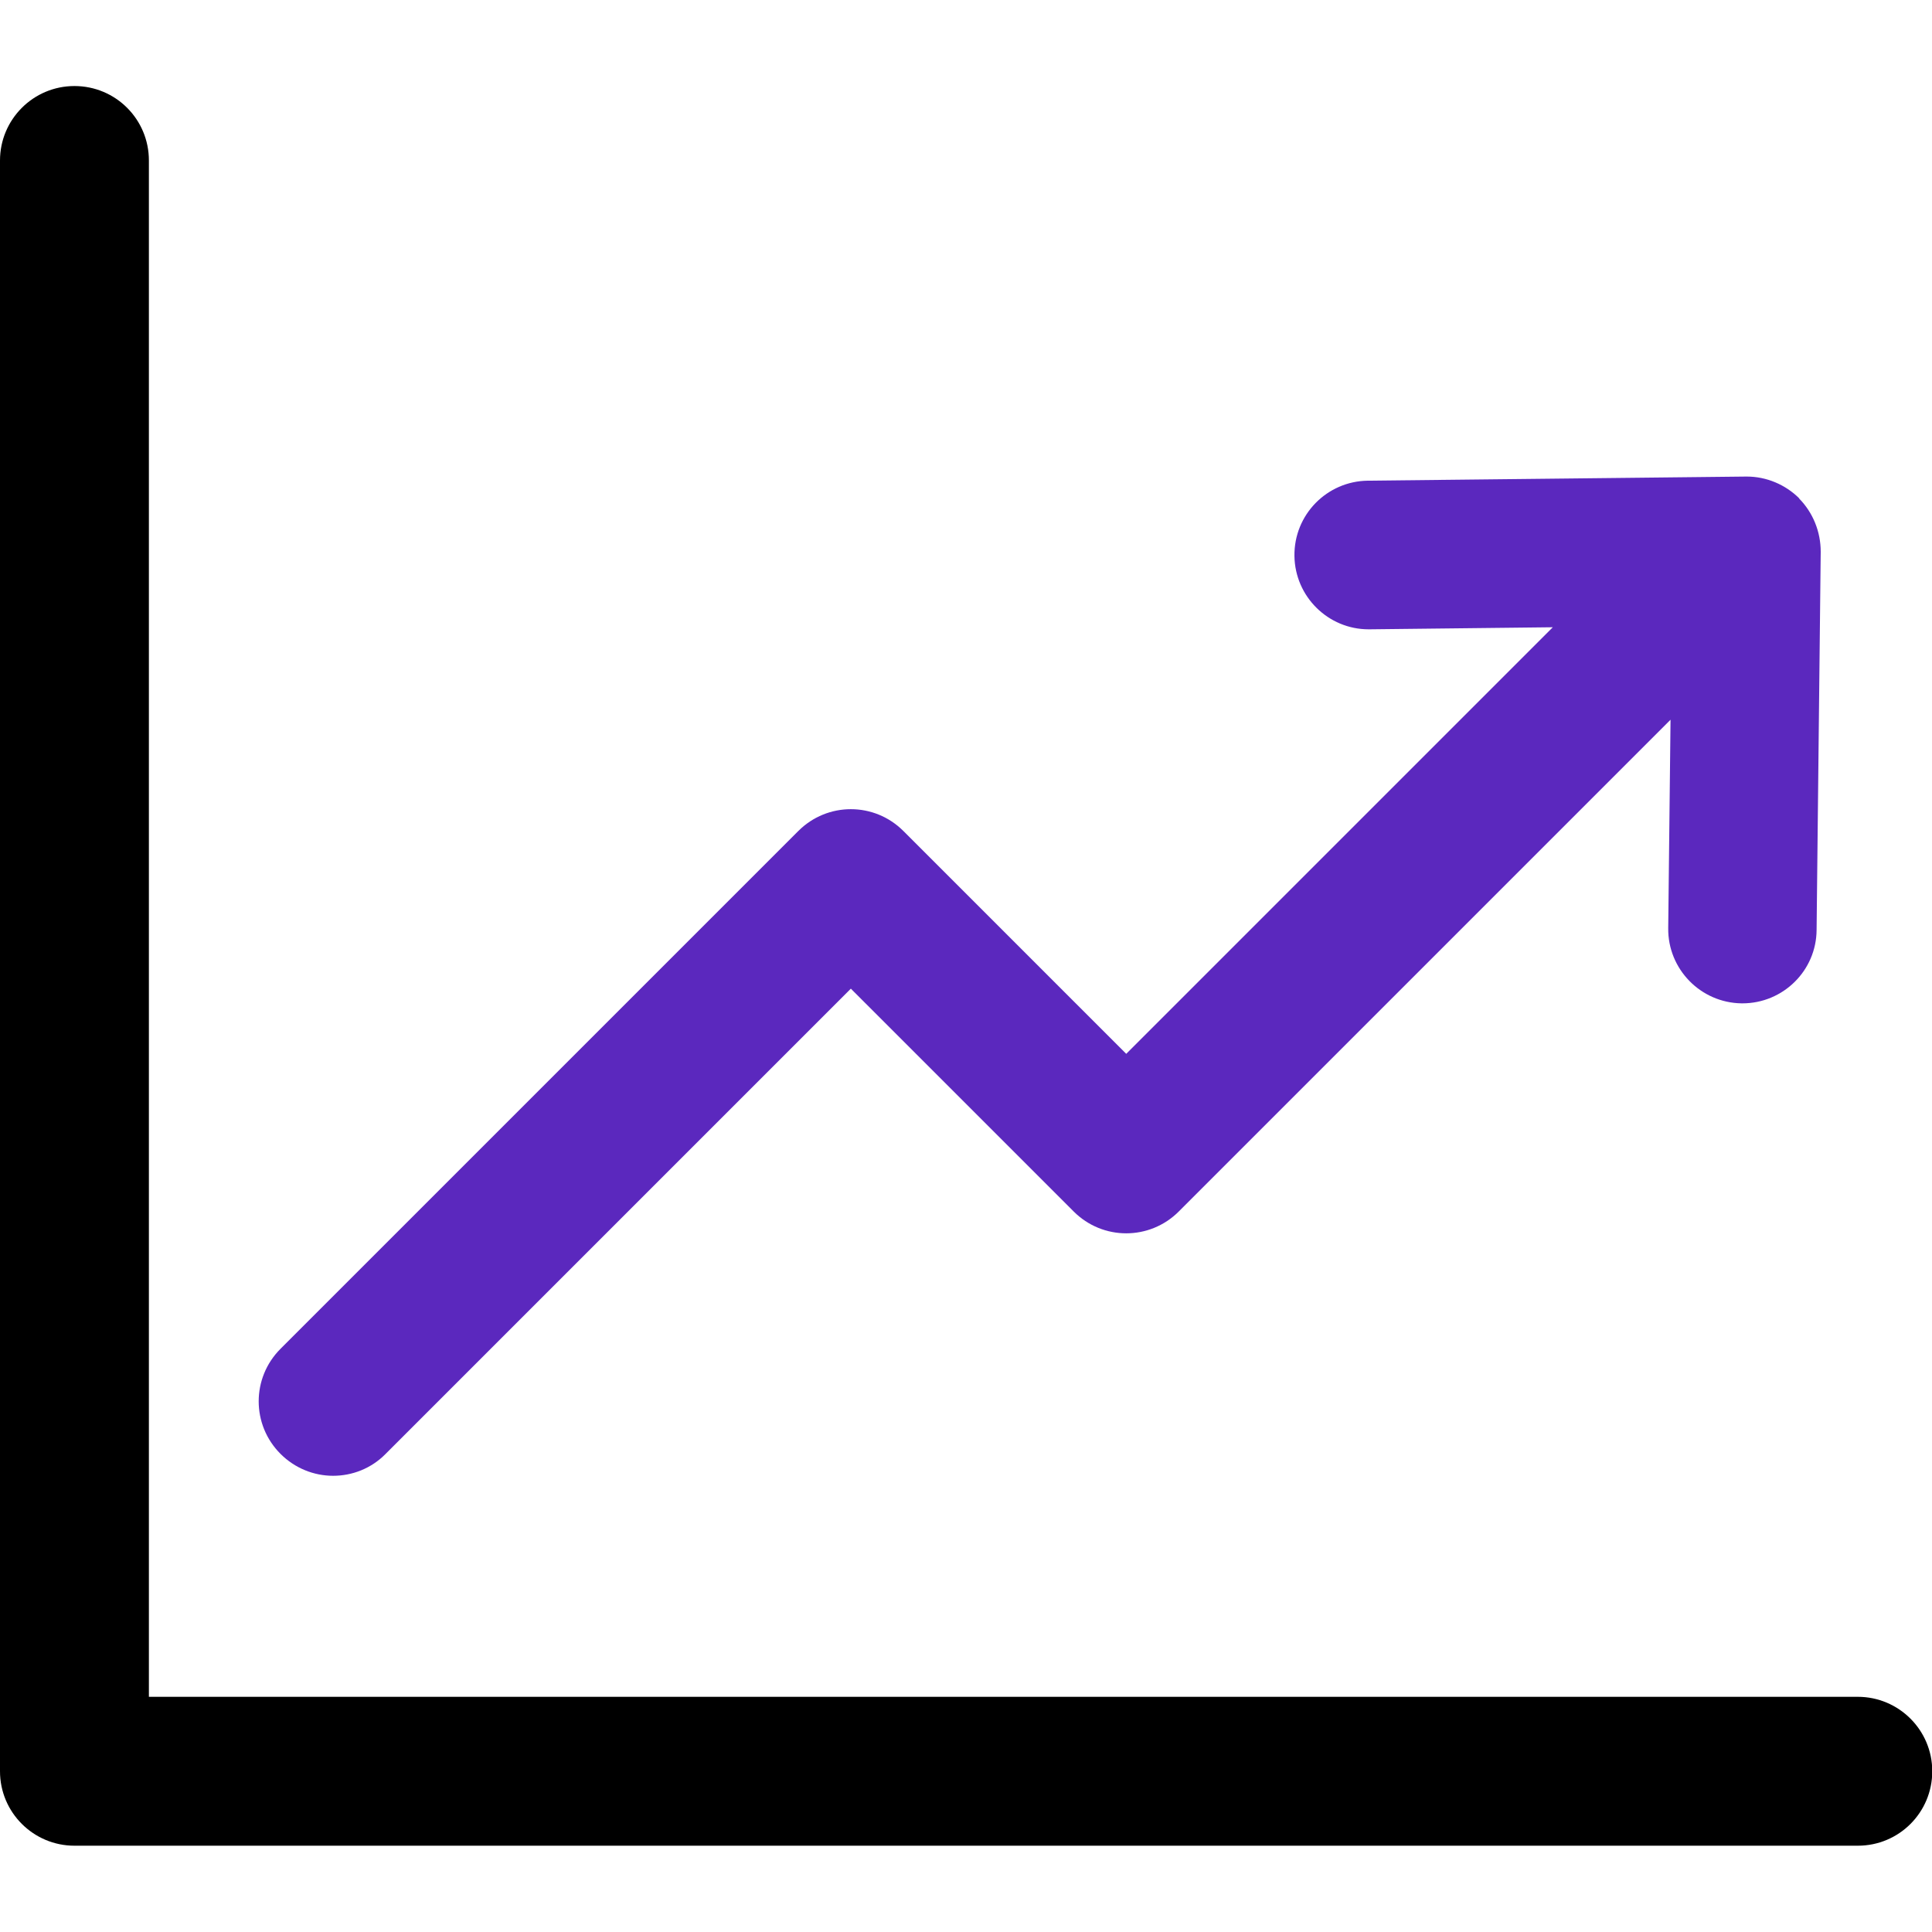
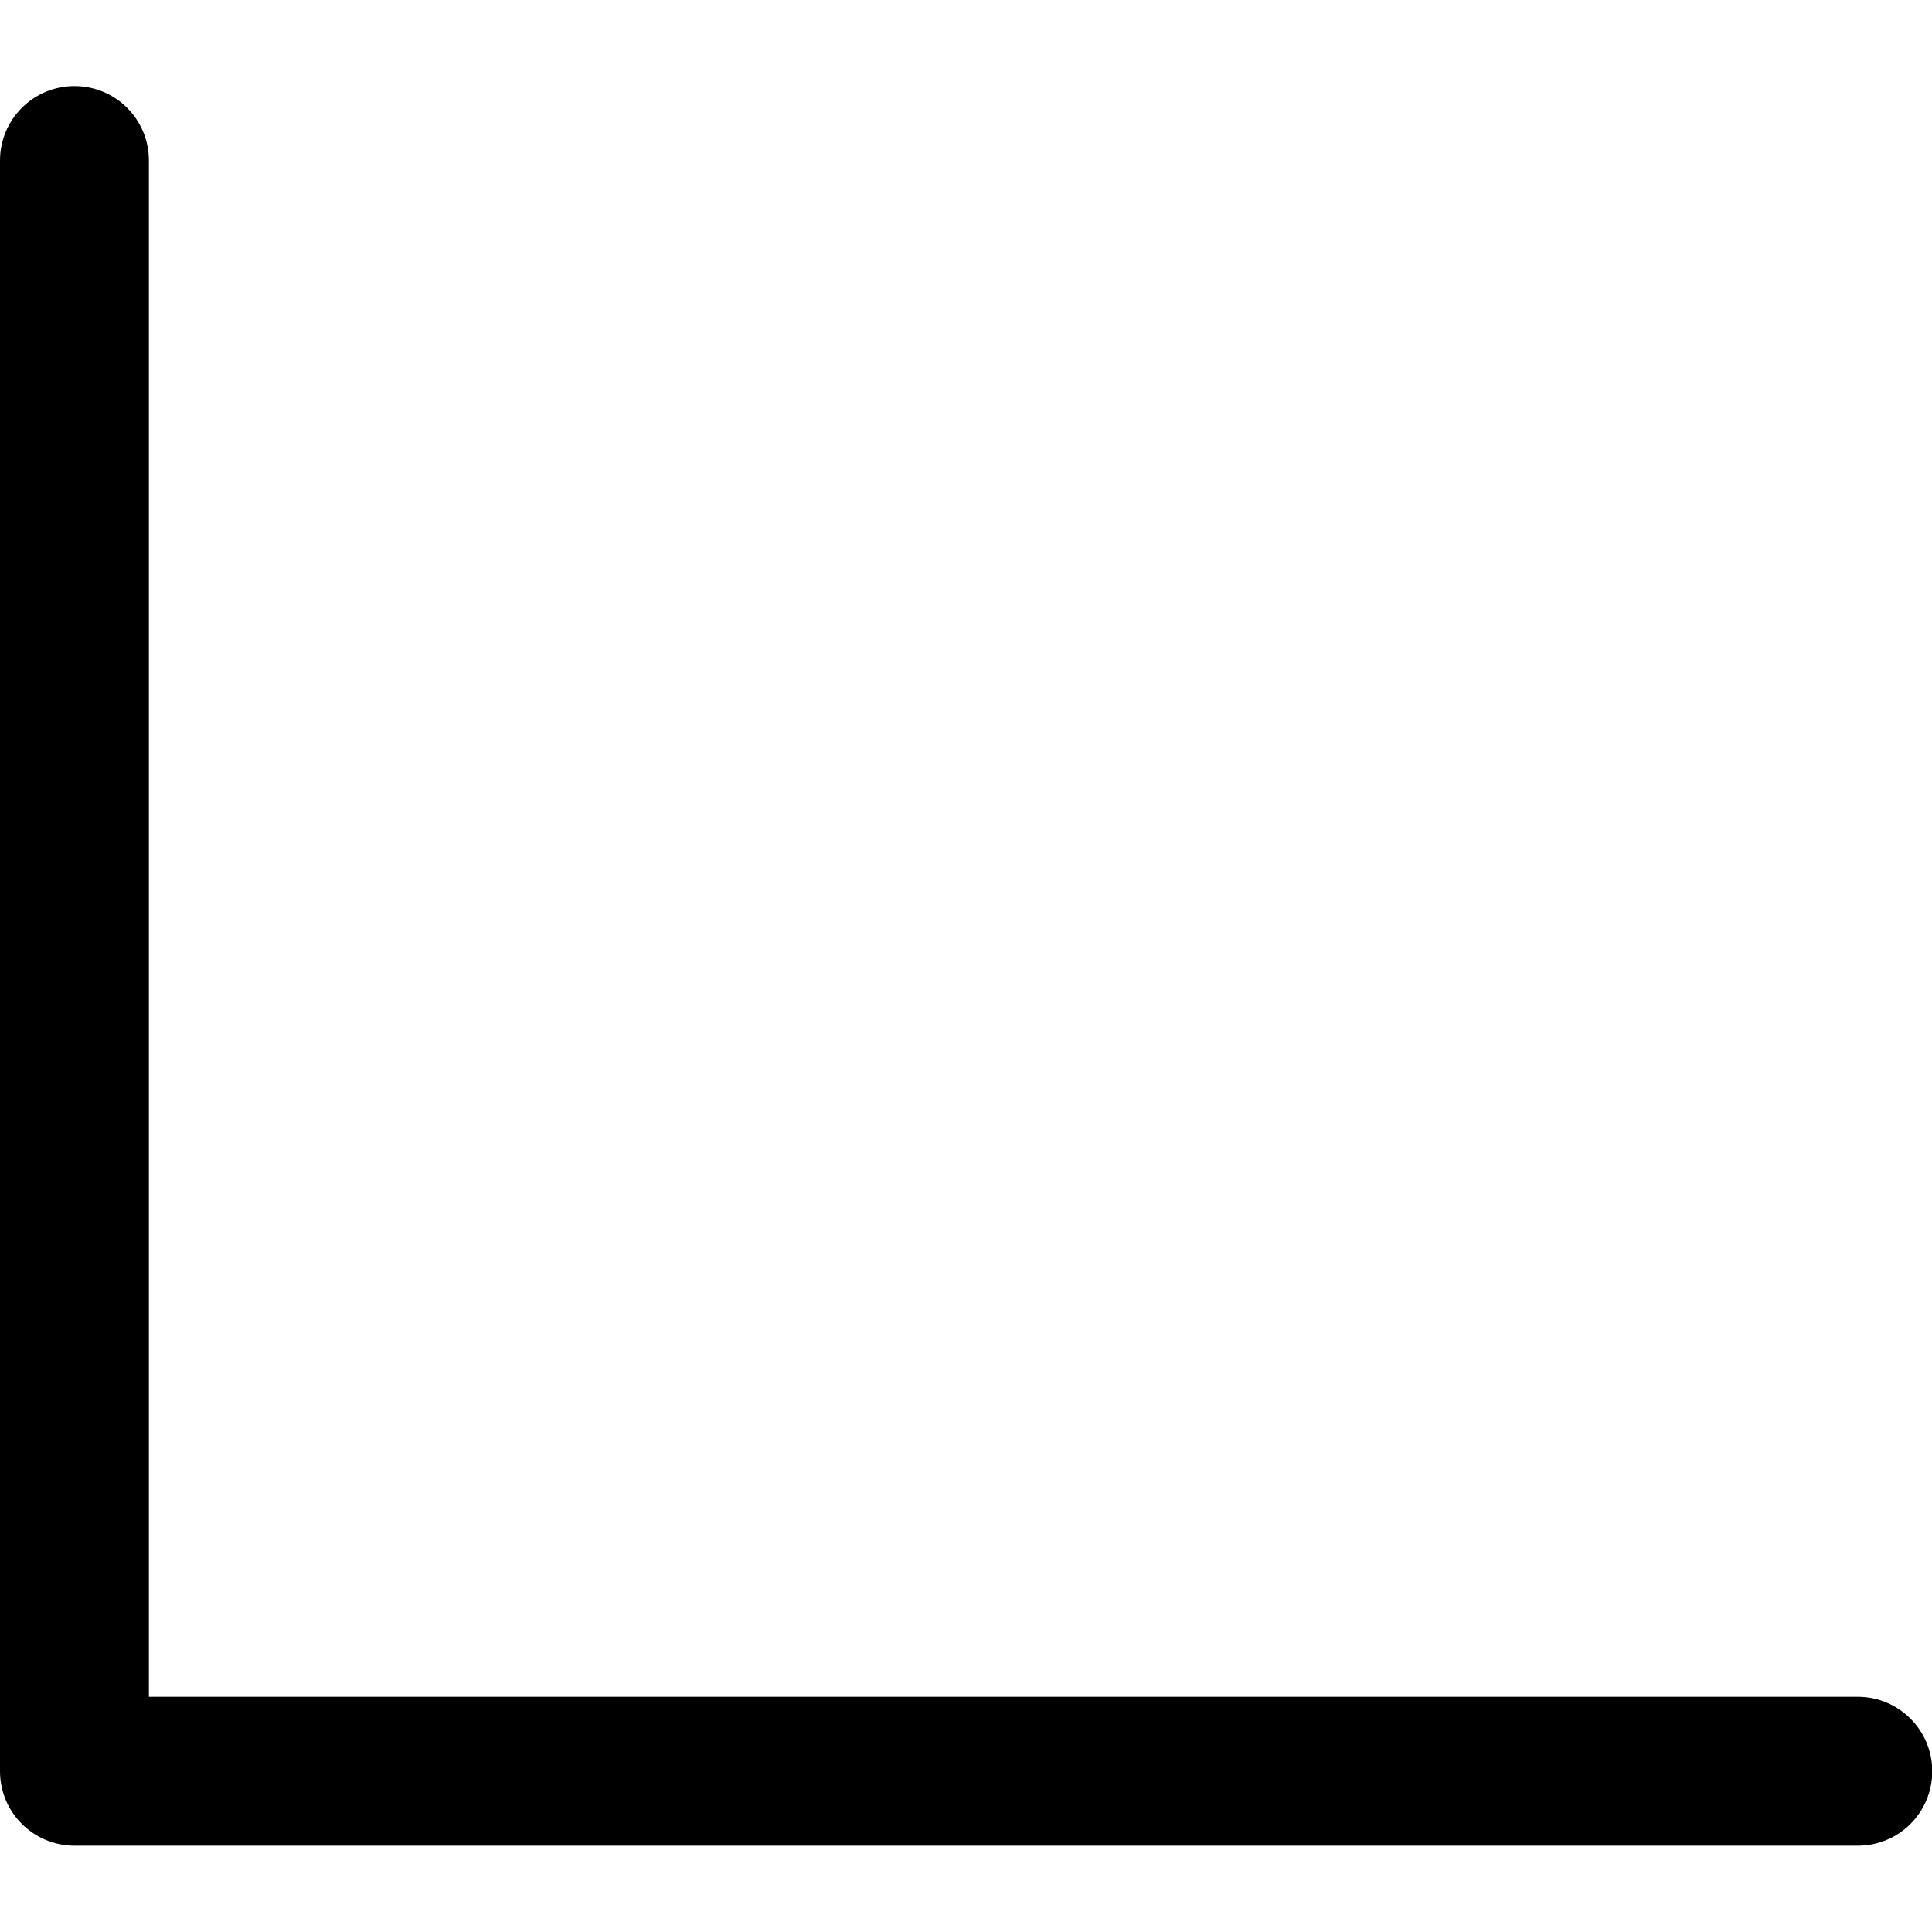
<svg xmlns="http://www.w3.org/2000/svg" id="Layer_1" viewBox="0 0 75 75">
  <defs>
    <style> .cls-1 { fill: #5b28be; } </style>
  </defs>
  <g id="Layer_1-2" data-name="Layer_1">
    <g>
      <path d="M72.11,71.65H2.89c-1.59,0-2.89-1.29-2.89-2.89V6.23c0-1.59,1.29-2.89,2.89-2.89s2.89,1.29,2.89,2.89v59.64h66.34c1.59,0,2.89,1.29,2.89,2.89s-1.29,2.89-2.89,2.89Z" />
-       <path class="cls-1" d="M69.85,19.35c-.54-.54-1.28-.85-2.04-.85-.01,0-.02,0-.03,0l-14.68.16c-1.59.02-2.87,1.32-2.85,2.92.02,1.58,1.31,2.85,2.88,2.85.01,0,.02,0,.03,0l7.12-.08-16.56,16.56-8.65-8.65c-1.13-1.13-2.95-1.13-4.08,0l-20.1,20.1c-1.13,1.13-1.13,2.95,0,4.08.56.56,1.3.85,2.04.85s1.48-.28,2.04-.85l18.06-18.06,8.65,8.65c1.13,1.13,2.95,1.13,4.08,0l19.09-19.09-.09,8.09c-.02,1.59,1.26,2.9,2.85,2.92.01,0,.02,0,.03,0,1.58,0,2.87-1.27,2.88-2.85l.16-14.68c0-.78-.3-1.52-.84-2.07Z" />
    </g>
  </g>
</svg>